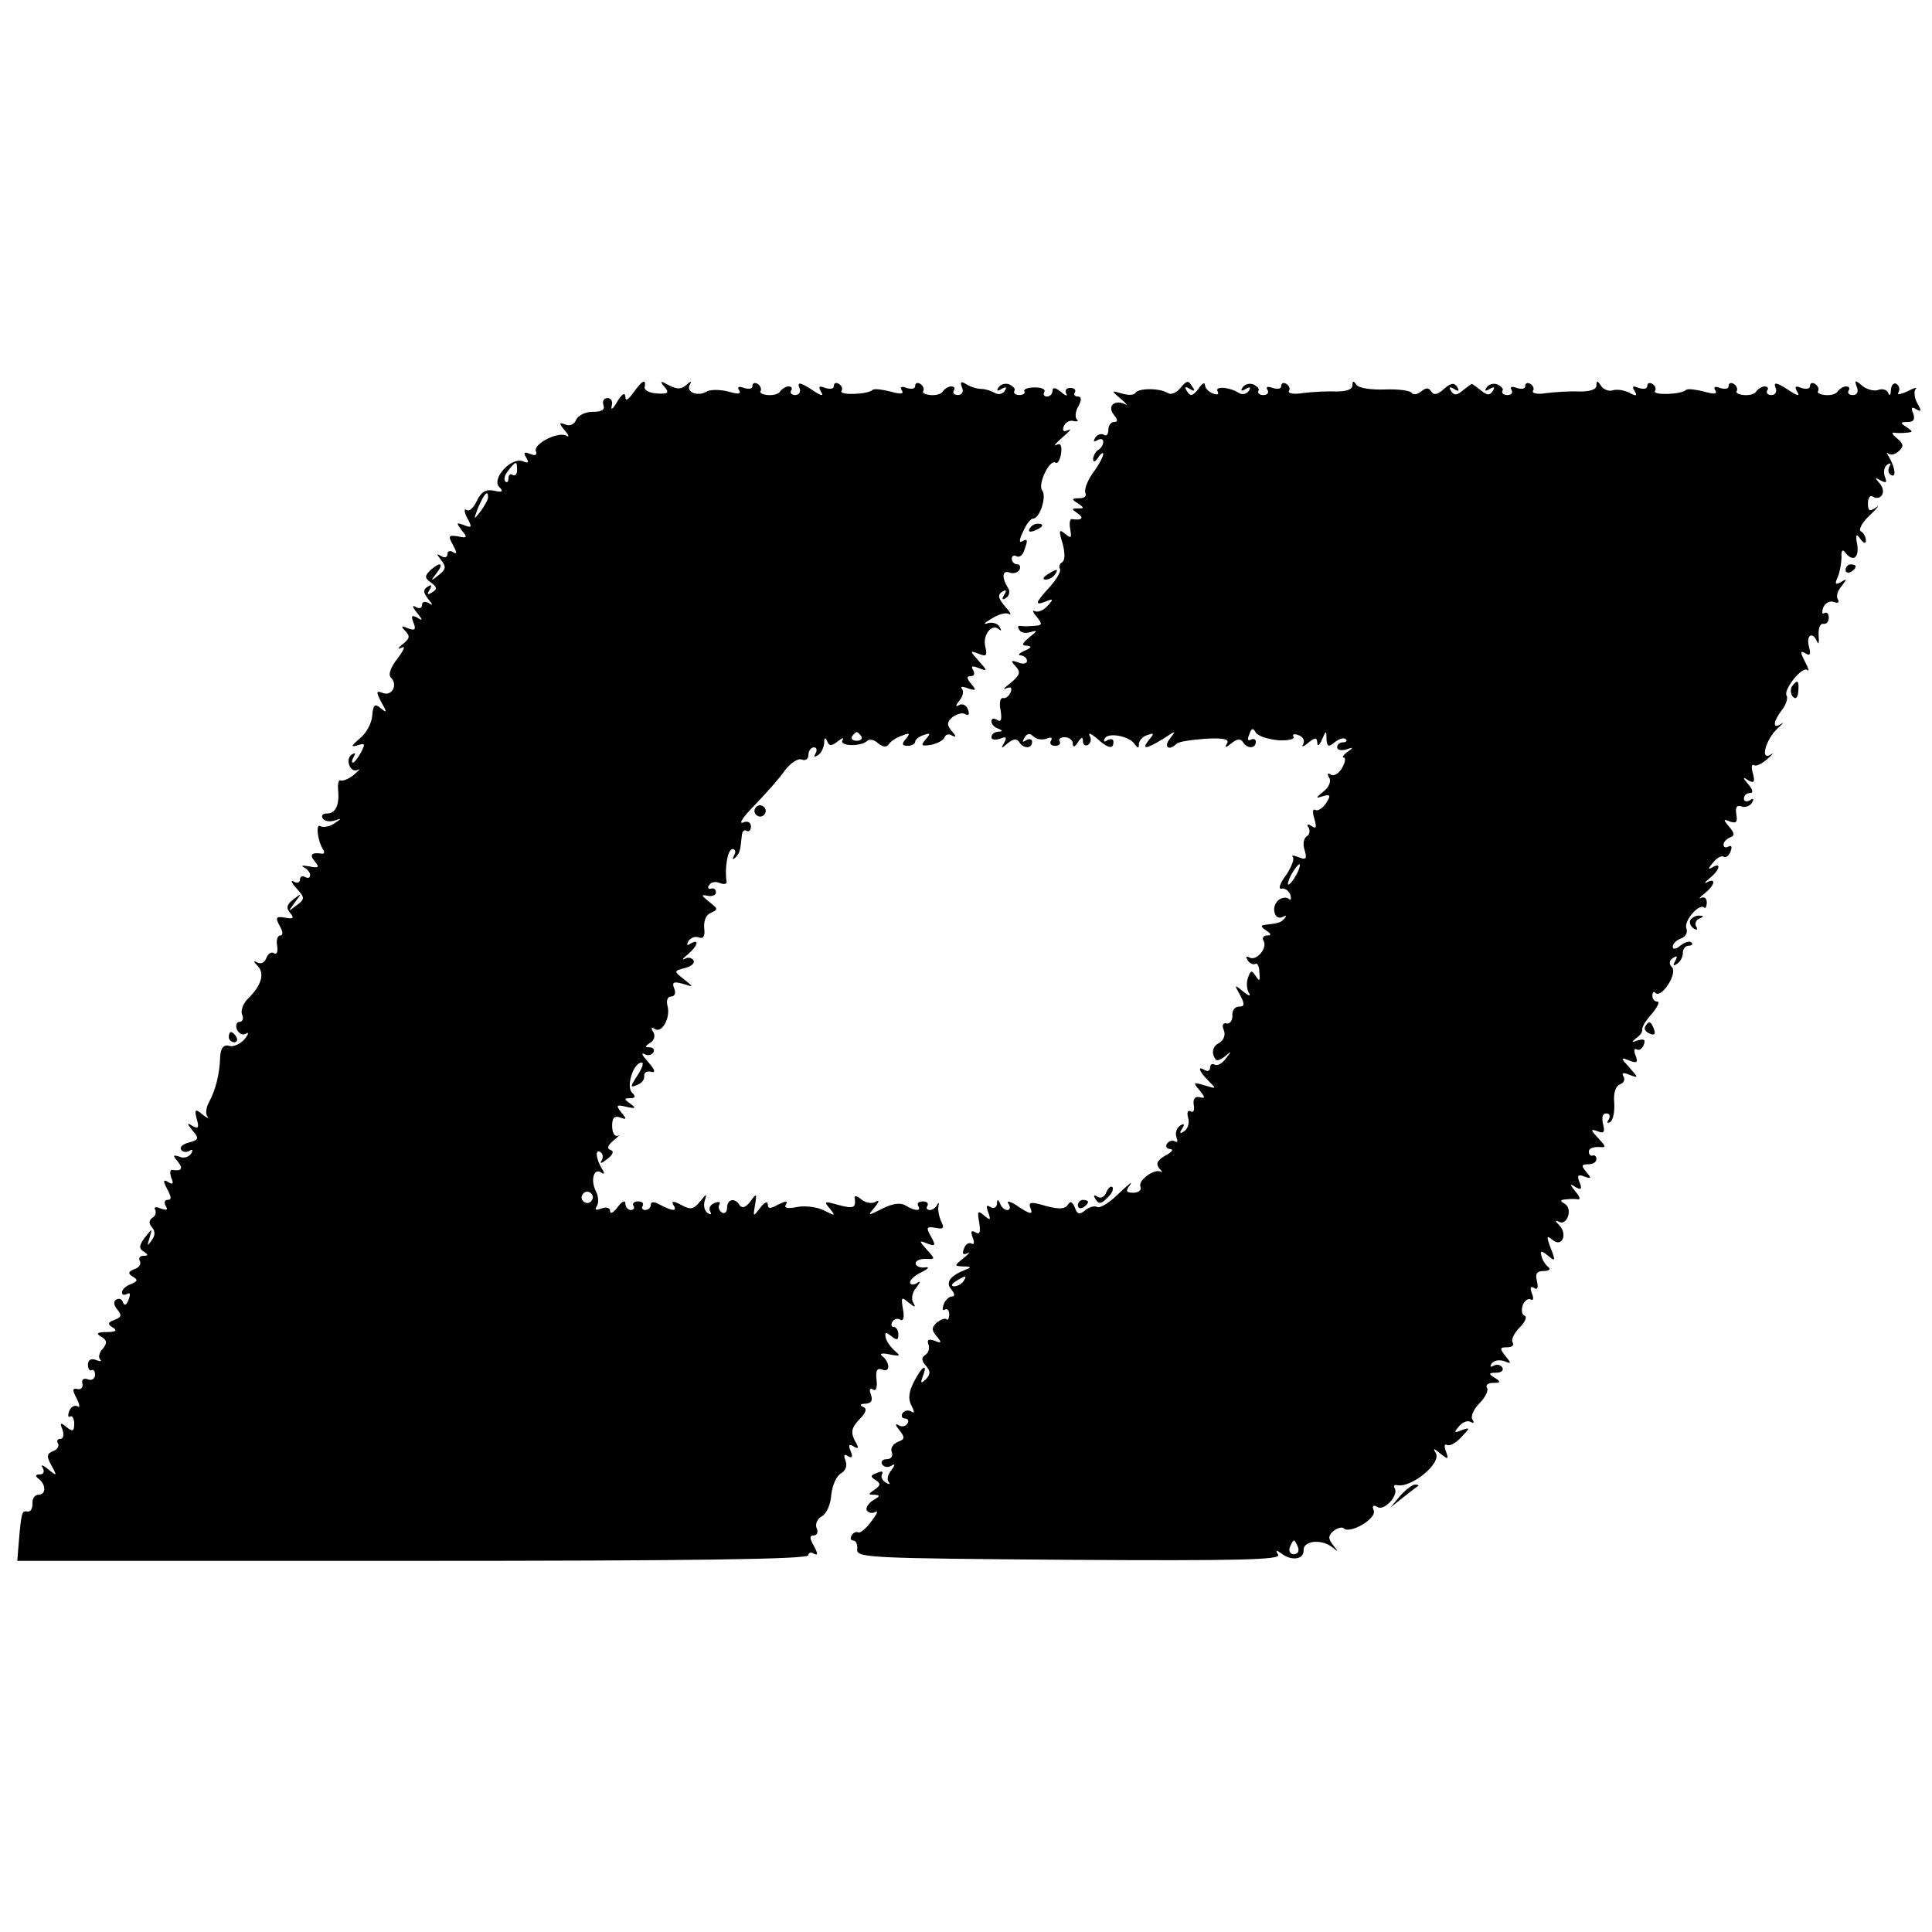
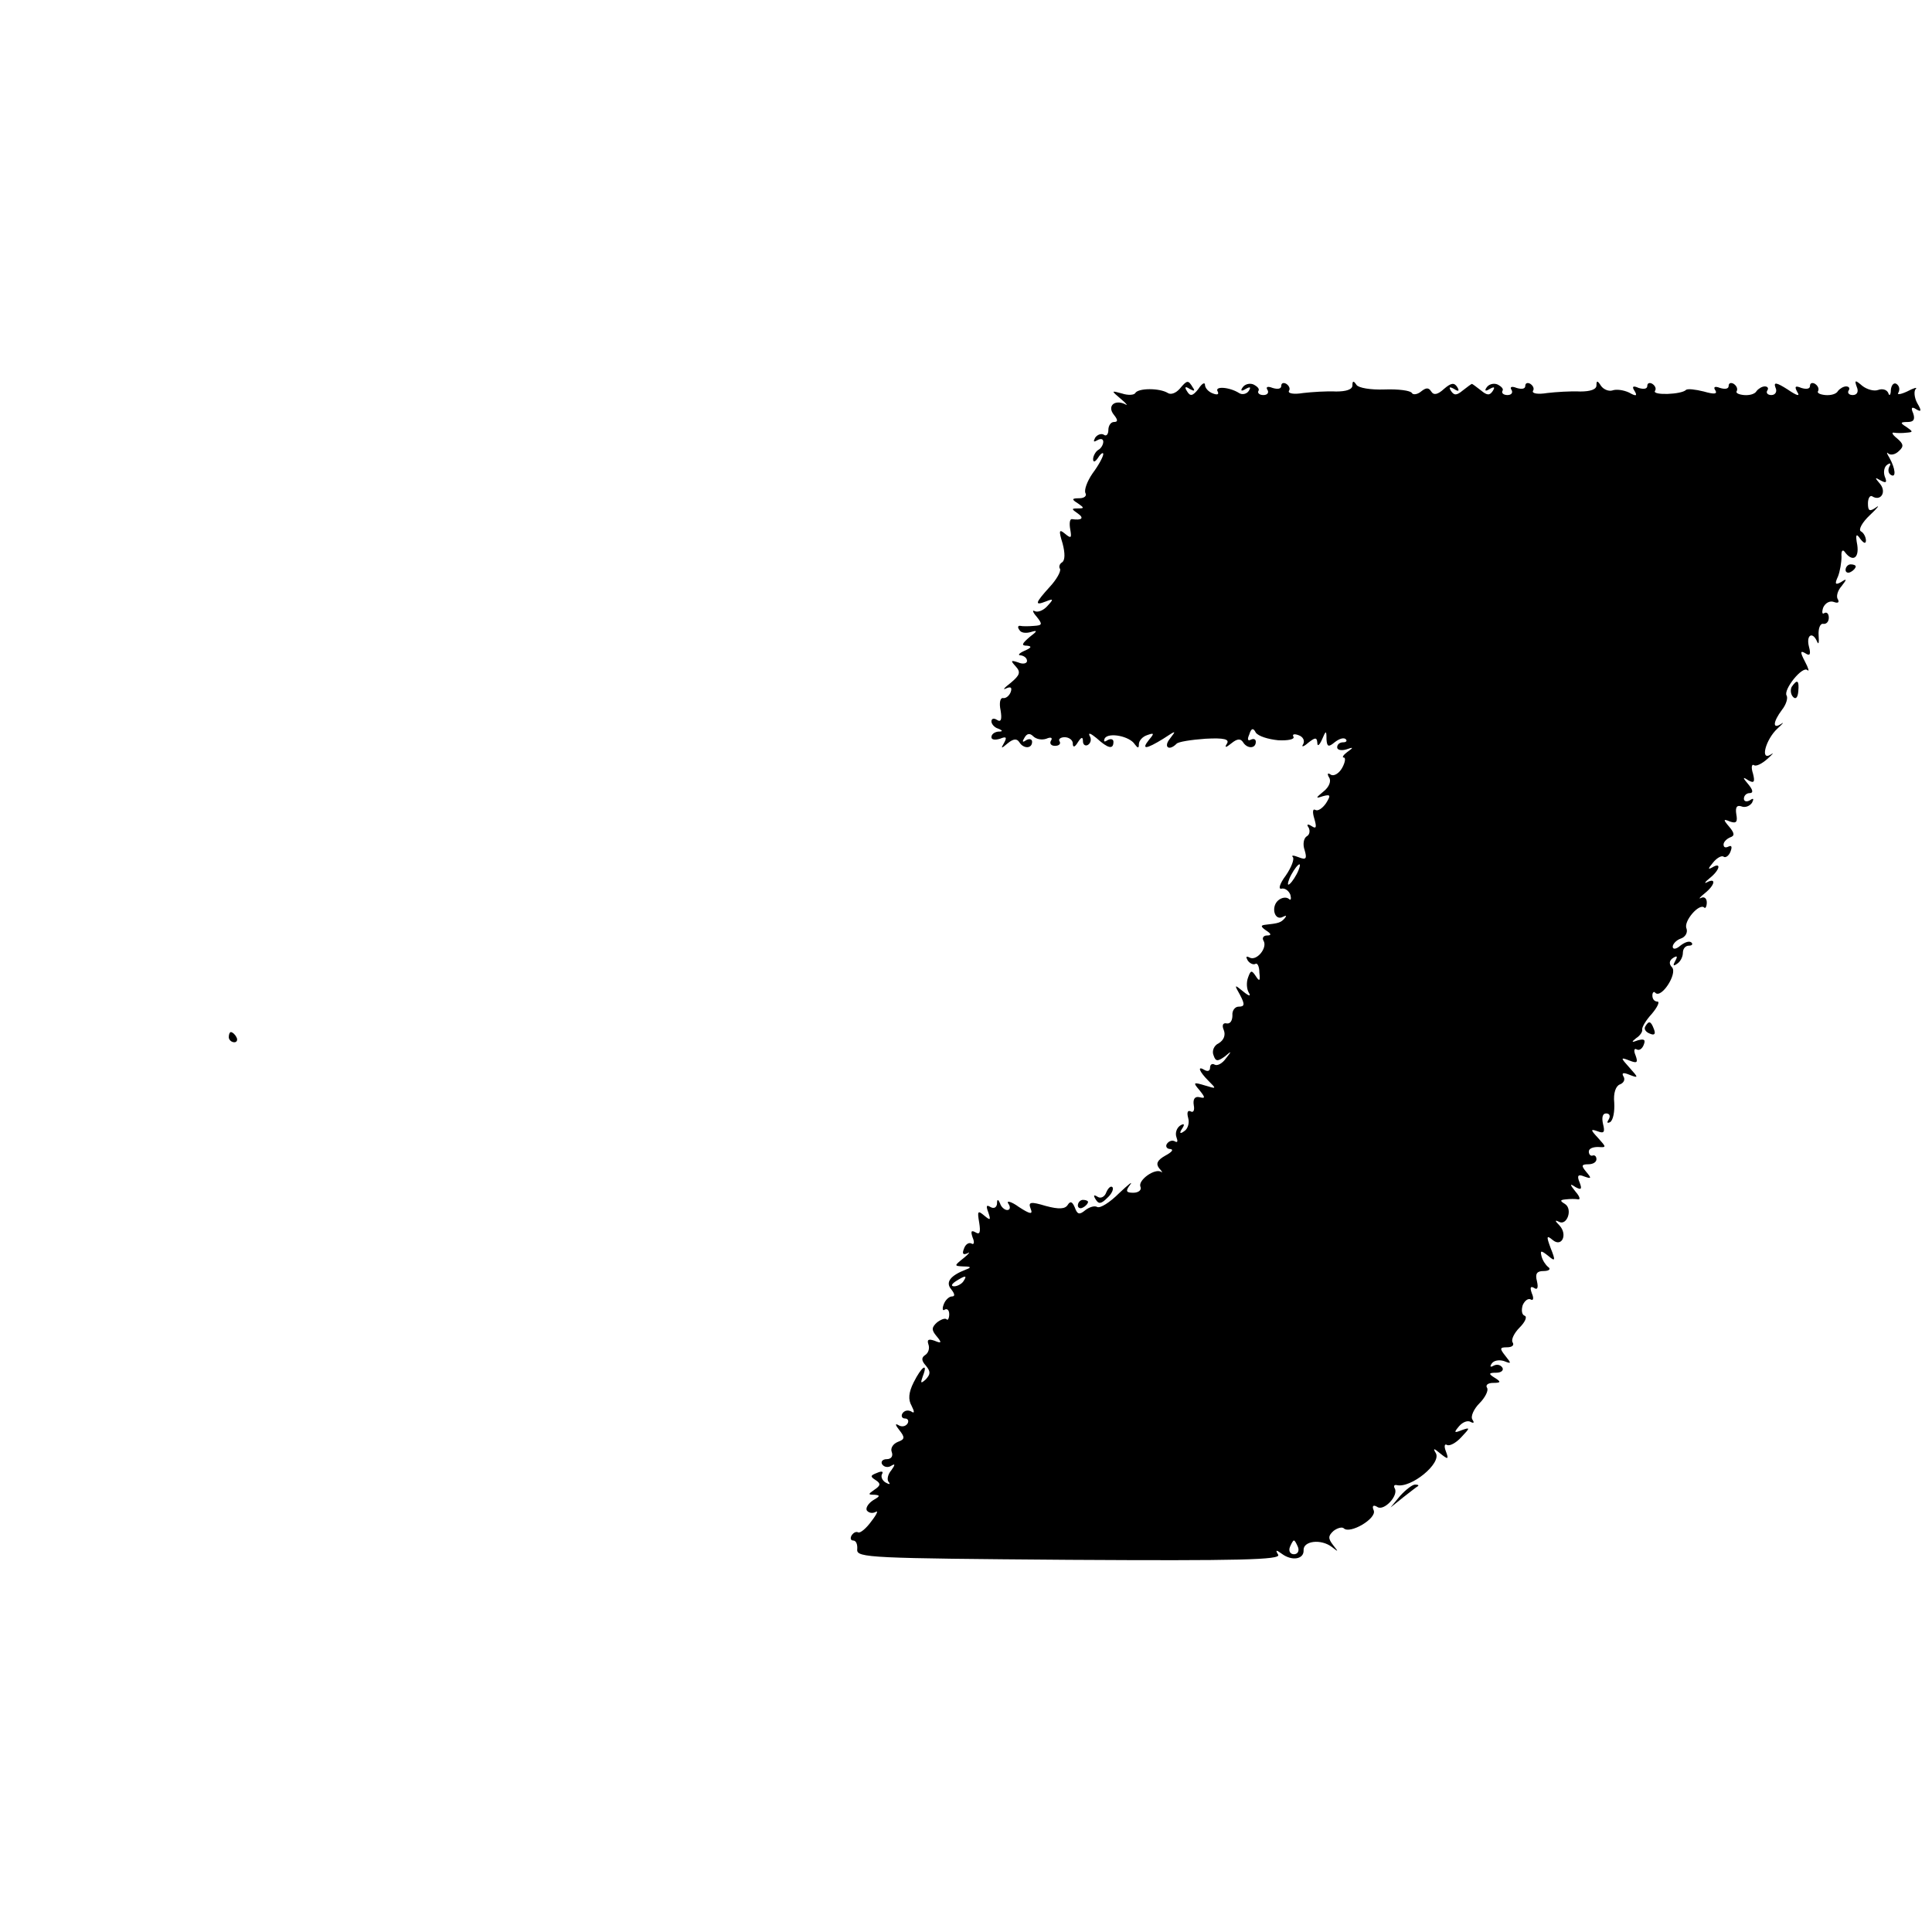
<svg xmlns="http://www.w3.org/2000/svg" version="1.0" width="380pt" height="380pt" viewBox="0 0 380 380" preserveAspectRatio="xMidYMid meet">
  <g transform="translate(0,380) scale(0.1,-0.1)" fill="#000000" stroke="none">
-     <path d="M1246 3028 c-11 -15 -16 -18 -16 -8 -1 9 -7 5 -16 -10 -8 -14 -13 -18 -11 -9 3 9 -1 16 -8 16 -7 0 -11 -6 -8 -14 3 -9 -3 -13 -21 -13 -15 0 -29 -7 -33 -16 -3 -8 -12 -13 -21 -9 -13 5 -13 3 -1 -12 8 -9 9 -14 3 -10 -16 9 -65 -16 -60 -30 3 -8 -1 -10 -11 -6 -12 5 -14 3 -8 -7 6 -10 4 -12 -7 -7 -23 8 -62 -35 -46 -51 9 -9 6 -11 -11 -7 -16 3 -25 -3 -33 -20 -6 -13 -15 -22 -20 -18 -6 3 -5 -4 1 -16 10 -18 9 -20 -6 -14 -16 6 -16 5 -5 -10 12 -14 11 -16 -7 -12 -19 3 -20 1 -10 -17 8 -15 8 -19 0 -14 -6 4 -11 2 -11 -4 0 -6 -5 -8 -12 -4 -10 6 -10 5 0 -8 10 -13 9 -18 -5 -29 -16 -13 -17 -12 -4 4 15 20 7 23 -13 5 -11 -11 -11 -15 2 -24 12 -9 12 -13 2 -19 -9 -6 -11 -4 -5 5 5 9 4 11 -4 6 -9 -6 -9 -11 1 -24 10 -12 10 -14 1 -8 -8 4 -13 2 -13 -4 0 -6 -5 -8 -12 -4 -8 5 -7 0 2 -11 12 -15 12 -17 1 -10 -11 6 -13 4 -8 -9 6 -14 3 -17 -10 -12 -14 6 -15 5 -6 -5 10 -10 9 -15 -5 -26 -10 -8 -11 -11 -2 -7 8 5 5 -4 -8 -21 -14 -18 -19 -32 -13 -38 14 -14 2 -37 -16 -30 -13 5 -14 3 -3 -18 12 -21 11 -22 -1 -12 -12 10 -15 7 -17 -15 -1 -15 -12 -35 -25 -45 -16 -14 -18 -17 -4 -13 15 5 16 3 7 -14 -6 -11 -13 -20 -16 -20 -3 0 -2 5 2 12 4 7 3 8 -4 4 -14 -9 -3 -38 12 -30 6 3 2 -1 -8 -10 -10 -8 -22 -13 -26 -11 -4 2 -6 -6 -5 -18 3 -31 -5 -47 -22 -47 -8 0 -12 -4 -8 -10 3 -5 13 -7 23 -4 15 5 15 5 -1 -6 -9 -6 -21 -8 -27 -5 -9 6 -6 -27 5 -45 4 -6 3 -10 -2 -9 -20 3 -25 -2 -14 -15 10 -12 8 -14 -11 -10 -13 2 -17 2 -10 -2 6 -3 12 -10 12 -15 0 -6 -4 -7 -10 -4 -5 3 -10 1 -10 -5 0 -6 -6 -8 -12 -4 -7 4 -5 -2 5 -13 17 -19 17 -21 0 -34 -17 -13 -17 -13 -3 6 14 19 14 19 -3 6 -13 -10 -15 -17 -6 -27 8 -10 6 -12 -10 -9 -18 3 -20 1 -11 -16 7 -12 7 -19 1 -19 -5 0 -8 -9 -6 -20 2 -11 0 -18 -6 -15 -5 4 -12 -1 -15 -9 -3 -9 -11 -13 -18 -9 -8 4 -8 2 1 -7 14 -15 7 -38 -18 -63 -10 -9 -16 -24 -13 -32 4 -8 1 -15 -5 -15 -6 0 -8 -7 -5 -15 4 -8 11 -12 18 -8 6 4 5 -1 -3 -11 -8 -9 -22 -16 -30 -13 -11 3 -17 -4 -18 -22 -1 -34 -9 -65 -22 -89 -6 -11 -7 -23 -3 -28 4 -5 -1 -3 -10 4 -14 12 -16 10 -11 -9 5 -17 3 -20 -8 -14 -12 8 -12 6 0 -9 13 -15 12 -18 -7 -23 -12 -3 -19 -9 -16 -14 3 -5 10 -6 16 -3 7 5 8 2 4 -5 -5 -7 -15 -10 -23 -6 -13 4 -14 3 -3 -10 11 -14 7 -19 -12 -16 -4 0 -4 -7 -1 -16 5 -11 3 -14 -6 -8 -10 6 -11 3 -2 -14 8 -15 9 -21 1 -21 -6 0 -8 -5 -4 -12 5 -8 2 -9 -10 -5 -9 4 -14 3 -11 -2 3 -5 1 -13 -5 -16 -7 -5 -8 -11 -1 -19 7 -8 6 -17 -1 -26 -8 -12 -9 -11 -4 5 6 20 6 20 -9 1 -12 -16 -12 -22 -2 -28 9 -6 9 -8 -1 -8 -7 0 -10 -5 -7 -10 3 -6 -1 -13 -10 -16 -13 -5 -14 -9 -4 -15 11 -6 10 -9 -4 -15 -9 -3 -17 -10 -17 -16 0 -5 4 -6 10 -3 6 4 7 -1 3 -11 -4 -11 -8 -13 -11 -6 -2 7 -8 9 -13 6 -6 -3 -6 -11 2 -20 9 -11 8 -15 -6 -20 -13 -5 -14 -9 -3 -15 9 -6 6 -9 -12 -9 -19 0 -22 -3 -11 -9 12 -7 12 -13 3 -24 -7 -7 -9 -17 -5 -21 4 -4 0 -4 -8 -1 -10 4 -16 0 -16 -9 0 -8 3 -13 7 -11 4 2 7 -2 7 -9 0 -8 -7 -12 -14 -9 -8 3 -13 0 -11 -8 2 -8 -3 -13 -10 -11 -10 2 -10 -2 -1 -19 6 -12 7 -19 1 -15 -5 3 -13 -1 -16 -10 -3 -8 -2 -13 2 -10 4 2 8 -4 8 -14 0 -15 -3 -17 -15 -7 -12 10 -14 9 -8 -5 3 -10 2 -18 -4 -18 -6 0 -8 -4 -5 -9 3 -5 -1 -12 -9 -15 -13 -5 -14 -10 -4 -28 12 -22 11 -22 -6 -8 -11 9 -16 10 -11 3 4 -8 2 -13 -6 -13 -8 0 -9 -3 -3 -8 16 -11 16 -32 1 -32 -8 0 -13 -8 -12 -18 0 -9 -4 -16 -10 -15 -11 2 -12 -1 -17 -60 l-3 -37 778 0 c541 0 778 3 778 11 0 5 5 7 11 3 8 -4 8 0 0 15 -9 16 -9 21 0 21 6 0 9 7 5 15 -3 8 2 18 11 23 9 5 17 24 18 42 2 18 10 37 19 42 9 5 13 15 9 25 -4 11 -3 14 5 9 8 -5 10 -1 5 10 -5 12 -3 15 6 9 10 -6 11 -3 2 12 -8 16 -6 25 9 41 14 14 16 22 7 25 -7 3 -5 6 5 6 12 1 15 6 11 18 -4 10 -2 14 4 10 6 -4 9 4 7 19 -2 19 1 24 12 20 15 -6 15 14 -1 27 -6 5 1 6 15 3 21 -4 22 -3 10 7 -8 7 -16 18 -18 26 -2 11 0 12 11 3 11 -9 14 -8 14 3 0 8 -4 15 -9 15 -5 0 -6 5 -3 10 4 6 11 8 16 4 6 -3 8 5 5 21 -4 24 -3 25 11 13 13 -10 15 -10 9 0 -4 7 -2 20 6 29 9 12 9 15 1 9 -7 -4 -13 -3 -13 2 0 5 10 14 23 20 14 7 16 11 5 9 -9 -1 -17 3 -17 8 0 6 9 9 20 9 19 -1 19 -1 2 18 -16 18 -16 19 1 12 16 -6 17 -4 7 14 -10 18 -9 20 9 17 16 -3 18 -1 11 13 -4 9 -7 23 -5 30 1 7 0 8 -3 2 -2 -5 -9 -10 -14 -10 -6 0 -8 4 -5 8 3 5 -1 9 -9 9 -8 0 -12 -4 -9 -9 7 -11 -7 -10 -25 1 -10 6 -25 4 -45 -6 -30 -15 -30 -15 -16 2 10 12 10 16 2 11 -7 -4 -20 -2 -28 5 -8 7 -14 8 -13 3 3 -20 -2 -22 -32 -14 -28 8 -29 7 -17 -7 12 -15 11 -15 -11 -4 -13 7 -37 10 -53 7 -19 -4 -27 -2 -22 5 4 8 0 7 -15 0 -16 -9 -21 -9 -21 1 0 6 -7 3 -15 -8 -14 -18 -14 -18 -10 6 4 23 3 24 -9 7 -9 -12 -16 -14 -21 -8 -9 16 -25 13 -25 -5 0 -8 -5 -12 -10 -9 -6 4 -8 11 -5 16 3 5 -1 6 -9 3 -9 -3 -13 -11 -9 -17 3 -6 1 -7 -5 -3 -6 4 -9 14 -6 24 5 15 4 15 -9 -1 -13 -16 -19 -17 -37 -7 -15 8 -20 8 -16 1 9 -14 0 -14 -25 -1 -13 7 -19 7 -19 0 0 -5 -5 -10 -11 -10 -5 0 -8 4 -5 8 3 5 -1 9 -9 9 -8 0 -12 -4 -9 -9 3 -4 0 -8 -5 -8 -6 0 -11 6 -11 13 0 7 -7 4 -15 -7 -8 -11 -15 -15 -15 -8 0 6 -7 9 -17 5 -11 -4 -14 -3 -9 5 4 6 3 20 -2 29 -11 22 -4 46 10 37 7 -5 8 -2 2 7 -12 20 -14 40 -3 33 5 -3 6 -11 2 -17 -4 -7 1 -5 11 3 12 9 14 16 7 18 -8 3 -6 9 6 19 10 8 13 12 8 9 -6 -2 -11 6 -11 19 0 16 4 21 16 17 13 -5 13 -3 2 10 -11 14 -10 16 10 11 18 -4 20 -3 8 6 -13 9 -13 11 -1 11 11 0 12 3 4 11 -12 12 3 59 19 59 5 0 1 -11 -8 -25 -15 -23 -15 -25 -1 -19 9 3 15 11 14 17 -1 7 5 11 13 9 10 -3 9 3 -5 19 -11 12 -15 19 -8 16 6 -4 14 -3 18 3 3 5 0 10 -7 10 -10 0 -10 2 1 9 8 5 10 14 6 21 -5 8 -4 11 3 6 14 -9 31 22 25 45 -3 11 0 19 7 19 7 0 10 7 6 16 -5 12 -1 14 17 9 22 -7 22 -7 2 9 -20 16 -20 16 2 22 13 3 20 10 17 15 -3 5 -11 7 -17 3 -7 -3 -4 1 6 9 19 16 24 32 5 21 -7 -5 -8 -3 -4 5 5 7 14 10 21 7 9 -3 12 3 10 19 -1 15 4 26 14 30 14 6 13 8 -4 21 -16 13 -17 15 -3 12 9 -2 17 2 16 7 0 6 -4 9 -10 7 -5 -1 -7 2 -3 7 3 6 12 8 21 4 8 -3 14 -2 13 3 -4 26 2 64 12 64 5 0 7 -6 3 -12 -4 -8 -3 -10 2 -5 9 9 10 13 13 43 0 8 5 13 9 10 5 -3 9 1 9 8 0 9 -7 12 -16 8 -9 -3 2 13 24 35 22 23 49 53 59 68 11 14 25 24 33 21 7 -3 13 1 13 9 0 8 5 15 11 15 5 0 7 -5 3 -12 -4 -7 -3 -8 4 -4 7 4 12 15 13 24 0 11 2 13 6 4 4 -10 8 -10 21 0 9 7 13 8 9 2 -7 -12 37 -13 49 -1 4 4 14 2 21 -5 10 -8 17 -8 21 -2 4 6 16 14 26 17 15 6 17 5 8 -6 -9 -10 -8 -14 3 -14 8 0 15 4 15 8 0 4 7 10 16 13 14 5 15 4 5 -8 -11 -13 -9 -14 11 -11 12 3 24 9 26 15 2 6 9 7 15 3 8 -4 8 -1 -1 9 -10 12 -10 18 2 28 9 6 20 9 25 5 7 -3 8 0 5 9 -3 9 -11 13 -18 9 -7 -4 -7 -1 1 9 7 8 9 19 5 23 -4 5 2 5 12 1 16 -5 17 -4 6 9 -9 11 -9 15 -1 15 7 0 9 5 5 12 -5 8 -2 9 11 4 18 -7 18 -6 0 14 -18 20 -18 21 0 14 15 -6 17 -4 13 14 -6 23 13 47 27 34 5 -4 5 -2 1 5 -4 7 -14 10 -24 7 -9 -3 -6 1 8 9 14 9 29 13 35 9 5 -3 2 4 -8 15 -14 16 -15 23 -6 29 8 5 10 3 4 -6 -5 -9 -4 -11 4 -6 6 4 8 13 4 19 -13 20 -12 36 2 31 7 -3 16 -1 20 5 3 6 1 11 -4 11 -6 0 -11 5 -11 11 0 5 4 8 9 5 5 -3 12 1 15 10 8 22 8 26 -4 19 -6 -4 -5 5 2 19 6 14 15 26 20 26 13 0 27 43 18 55 -10 12 15 63 26 55 4 -3 9 5 11 18 2 16 -1 21 -9 17 -7 -4 -2 3 12 15 14 12 19 18 11 14 -9 -4 -12 -2 -9 7 3 8 12 13 19 11 8 -2 11 0 7 3 -4 4 -3 16 3 26 7 13 6 19 -1 19 -6 0 -9 4 -6 8 3 5 -1 9 -9 9 -8 0 -11 -5 -8 -11 4 -6 -1 -5 -10 3 -11 9 -17 10 -17 2 0 -6 -5 -11 -11 -11 -5 0 -8 4 -5 9 3 5 -5 9 -19 9 -14 0 -23 -4 -20 -8 2 -3 -2 -7 -10 -7 -8 0 -12 4 -10 8 3 4 -2 9 -10 13 -8 3 -17 0 -21 -6 -5 -7 -2 -8 6 -3 9 5 11 4 6 -4 -4 -6 -13 -8 -19 -4 -7 4 -19 8 -27 8 -8 0 -21 4 -29 9 -11 7 -13 5 -9 -6 4 -8 0 -15 -8 -15 -7 0 -11 4 -8 9 3 4 1 8 -5 8 -5 0 -12 -4 -16 -9 -3 -6 -14 -9 -25 -8 -10 1 -17 4 -14 8 2 4 0 10 -6 14 -5 3 -10 2 -10 -4 0 -6 -7 -7 -17 -4 -10 4 -14 2 -9 -5 4 -7 -2 -8 -23 -2 -16 4 -32 6 -35 3 -9 -9 -66 -11 -61 -2 3 4 1 10 -5 14 -5 3 -10 2 -10 -4 0 -6 -7 -7 -17 -4 -12 5 -14 3 -8 -8 6 -9 0 -8 -19 5 -22 14 -28 15 -24 4 4 -8 0 -15 -8 -15 -7 0 -11 4 -8 9 3 4 1 8 -5 8 -5 0 -12 -4 -16 -9 -3 -6 -14 -9 -25 -8 -10 1 -17 4 -14 8 2 4 0 10 -6 14 -5 3 -10 2 -10 -4 0 -6 -7 -7 -17 -4 -10 4 -14 2 -9 -5 4 -7 -2 -8 -22 -2 -16 4 -35 4 -42 0 -18 -11 -42 -1 -33 14 4 7 2 7 -7 -1 -10 -9 -18 -9 -34 -1 -18 10 -19 9 -9 -3 10 -12 7 -14 -15 -13 -15 1 -26 7 -24 13 3 17 -5 13 -22 -11z m-229 -153 c0 -8 -4 -12 -9 -9 -4 3 -8 0 -8 -7 0 -7 -3 -9 -6 -6 -4 4 -1 13 6 22 15 19 17 19 17 0z m-57 -53 c0 -5 -7 -17 -15 -28 -14 -18 -14 -17 -4 9 12 27 19 34 19 19z m734 -470 c3 -5 -1 -9 -9 -9 -8 0 -12 4 -9 9 3 4 7 8 9 8 2 0 6 -4 9 -8z m-530 -913 c-3 -5 -10 -7 -15 -3 -5 3 -7 10 -3 15 3 5 10 7 15 3 5 -3 7 -10 3 -15z" />
    <path d="M2320 3035 c-7 -8 -17 -12 -23 -8 -16 10 -58 10 -64 0 -2 -4 -14 -5 -26 -1 -22 6 -22 6 -2 -11 11 -9 14 -14 8 -10 -21 10 -36 -4 -22 -21 8 -10 8 -14 0 -14 -6 0 -11 -7 -11 -16 0 -8 -4 -13 -9 -9 -5 3 -13 0 -17 -6 -4 -8 -3 -9 4 -5 7 4 12 3 12 -3 0 -5 -4 -13 -10 -16 -5 -3 -10 -12 -10 -18 0 -7 4 -6 10 3 5 8 10 11 10 7 0 -5 -9 -22 -21 -38 -11 -16 -17 -33 -14 -39 3 -5 -2 -10 -12 -10 -15 0 -16 -2 -3 -10 13 -9 13 -10 0 -10 -13 0 -13 -1 0 -10 13 -9 8 -14 -12 -11 -4 0 -5 -9 -3 -20 3 -17 2 -19 -10 -9 -12 10 -13 7 -5 -19 5 -19 5 -33 -1 -37 -5 -3 -7 -9 -4 -13 2 -5 -7 -21 -20 -35 -29 -32 -31 -38 -8 -29 15 6 16 5 3 -9 -8 -9 -19 -13 -25 -10 -5 3 -4 -2 4 -11 12 -15 11 -17 -5 -18 -11 -1 -23 -1 -27 0 -5 1 -6 -3 -2 -8 3 -6 13 -7 23 -4 13 4 13 2 -3 -10 -15 -13 -17 -17 -5 -17 10 -1 9 -4 -5 -10 -11 -5 -14 -9 -7 -9 6 -1 12 -5 12 -11 0 -5 -8 -7 -17 -3 -15 5 -16 4 -5 -8 10 -11 8 -17 -10 -32 -13 -10 -17 -15 -9 -11 9 4 12 2 9 -7 -3 -8 -10 -13 -15 -12 -6 1 -8 -10 -5 -24 3 -18 1 -24 -7 -19 -6 4 -11 3 -11 -3 0 -5 6 -12 13 -14 10 -4 10 -6 0 -6 -7 -1 -13 -5 -13 -11 0 -5 7 -6 17 -3 12 5 14 3 8 -8 -7 -12 -6 -12 7 -1 11 9 18 10 23 2 8 -13 25 -13 25 1 0 5 -5 7 -12 3 -7 -5 -8 -3 -3 5 5 9 11 9 17 3 6 -6 17 -8 26 -5 9 4 13 2 9 -4 -3 -5 0 -10 8 -10 8 0 12 4 9 9 -3 4 2 8 10 8 9 0 16 -6 16 -12 0 -9 4 -8 10 2 7 11 10 11 10 2 0 -7 5 -10 10 -7 6 4 7 12 3 18 -3 7 3 4 14 -5 22 -20 33 -23 33 -7 0 5 -5 7 -12 3 -6 -4 -8 -3 -5 4 8 12 49 4 59 -12 6 -8 8 -8 8 0 0 7 7 15 16 18 14 5 15 4 4 -9 -16 -20 -6 -19 28 2 26 17 26 17 13 0 -13 -16 -2 -25 13 -10 3 4 29 8 57 10 37 2 48 -1 42 -10 -5 -8 -2 -8 9 1 11 9 18 10 23 2 8 -13 25 -13 25 1 0 5 -4 7 -10 4 -6 -3 -7 1 -3 10 4 13 8 14 13 4 5 -7 24 -13 44 -15 20 -1 33 2 30 7 -3 5 2 6 10 3 9 -3 13 -11 9 -18 -4 -6 1 -5 10 3 14 11 17 11 18 0 0 -8 4 -5 9 6 8 19 9 19 9 1 1 -15 4 -16 16 -6 9 7 18 10 22 6 3 -3 1 -6 -5 -6 -7 0 -12 -4 -12 -10 0 -5 8 -7 18 -4 14 5 15 4 2 -5 -8 -6 -11 -11 -7 -11 4 0 3 -9 -3 -20 -6 -11 -16 -17 -22 -14 -7 5 -8 2 -4 -5 5 -7 0 -19 -10 -27 -17 -14 -17 -15 -2 -10 15 4 16 2 6 -14 -7 -10 -16 -16 -21 -13 -5 3 -6 -4 -2 -17 5 -17 4 -21 -5 -15 -8 5 -11 4 -6 -3 3 -6 2 -14 -4 -17 -6 -4 -8 -16 -4 -27 5 -17 3 -20 -12 -14 -10 4 -15 4 -11 0 3 -4 -3 -20 -14 -36 -12 -16 -15 -27 -9 -26 7 2 15 -4 18 -12 2 -8 1 -12 -3 -8 -5 4 -14 3 -21 -3 -15 -13 -7 -42 10 -32 6 3 7 2 3 -3 -8 -9 -12 -10 -39 -13 -9 -1 -8 -4 2 -11 11 -7 11 -10 2 -10 -7 0 -10 -5 -7 -10 9 -14 -14 -42 -28 -33 -6 3 -7 1 -3 -6 4 -6 11 -9 15 -7 4 3 8 -5 8 -17 2 -17 0 -18 -7 -7 -8 12 -10 12 -15 -2 -4 -10 -3 -23 1 -30 5 -8 1 -8 -11 2 -17 14 -18 14 -6 -7 10 -19 9 -23 -3 -23 -7 0 -13 -8 -12 -17 0 -10 -4 -17 -11 -16 -8 2 -10 -4 -6 -13 4 -10 0 -20 -10 -26 -9 -4 -14 -15 -10 -24 4 -12 8 -12 22 -2 14 12 14 11 2 -4 -7 -10 -17 -15 -22 -12 -5 3 -9 0 -9 -6 0 -6 -4 -8 -10 -5 -16 10 -12 -2 7 -21 16 -16 16 -16 -7 -9 -23 7 -24 6 -11 -9 12 -15 12 -17 0 -14 -9 2 -13 -4 -11 -16 2 -10 -1 -15 -6 -12 -6 3 -8 -2 -5 -13 3 -10 -1 -22 -8 -26 -8 -6 -10 -4 -4 5 6 9 4 11 -4 6 -7 -5 -10 -15 -7 -23 3 -8 2 -11 -3 -8 -5 3 -12 1 -16 -5 -3 -5 0 -10 7 -10 7 -1 3 -6 -10 -13 -16 -9 -19 -16 -12 -25 6 -6 7 -10 4 -7 -12 8 -46 -16 -41 -29 3 -6 -3 -12 -14 -12 -14 0 -16 3 -6 16 6 8 -4 0 -22 -17 -18 -18 -37 -30 -43 -27 -5 3 -15 0 -23 -6 -12 -10 -16 -9 -21 5 -5 12 -9 13 -14 5 -5 -8 -17 -9 -43 -2 -30 9 -35 8 -30 -5 5 -12 0 -12 -23 3 -15 11 -25 13 -21 7 5 -7 4 -13 -2 -13 -5 0 -12 6 -14 13 -4 9 -6 9 -6 -1 -1 -7 -6 -10 -13 -6 -8 5 -9 2 -4 -11 5 -15 4 -16 -8 -6 -13 11 -14 9 -10 -14 3 -19 1 -24 -7 -19 -9 5 -10 2 -6 -10 4 -9 3 -15 -2 -12 -5 3 -12 -1 -15 -10 -4 -10 -2 -13 7 -9 6 4 3 -1 -7 -9 -20 -16 -20 -16 0 -17 14 0 15 -2 4 -6 -31 -12 -41 -25 -29 -39 7 -9 8 -14 1 -14 -5 0 -13 -7 -16 -16 -3 -8 -2 -13 2 -10 5 3 9 -1 9 -9 0 -8 -3 -13 -5 -10 -3 3 -11 0 -19 -6 -11 -10 -11 -15 -1 -27 11 -13 10 -15 -4 -9 -12 4 -15 2 -12 -7 3 -8 0 -17 -6 -21 -8 -5 -8 -11 1 -21 10 -12 9 -17 0 -27 -10 -9 -11 -8 -6 6 11 28 -2 20 -18 -12 -10 -20 -11 -34 -4 -46 6 -12 6 -16 -1 -11 -6 3 -13 2 -17 -4 -3 -5 -1 -10 5 -10 6 0 8 -5 5 -10 -4 -6 -12 -7 -18 -3 -7 4 -6 0 2 -10 11 -14 11 -18 -3 -23 -10 -4 -15 -13 -12 -20 3 -8 -1 -14 -10 -14 -8 0 -12 -5 -9 -10 4 -6 12 -7 18 -3 8 5 8 2 0 -9 -7 -8 -9 -19 -5 -23 4 -5 1 -5 -6 -1 -7 4 -10 12 -7 17 3 5 -1 6 -10 2 -13 -5 -14 -7 -3 -14 11 -7 10 -11 -2 -19 -13 -9 -13 -10 0 -10 12 -1 11 -3 -3 -11 -9 -6 -15 -15 -12 -20 4 -5 11 -6 17 -3 6 4 3 -4 -8 -18 -10 -14 -22 -24 -26 -22 -4 2 -9 0 -13 -6 -3 -5 -2 -10 3 -10 6 0 9 -8 8 -18 -1 -16 26 -17 417 -20 335 -2 417 0 411 10 -6 10 -4 10 7 2 20 -15 44 -11 43 7 -1 18 34 23 56 6 13 -10 13 -10 2 4 -10 13 -10 18 1 28 8 6 17 8 20 5 12 -12 65 19 59 35 -4 9 -1 12 7 7 13 -9 43 23 34 37 -2 4 -1 7 4 6 28 -7 89 43 77 63 -6 10 -4 10 9 -1 15 -12 17 -12 11 4 -4 10 -3 16 2 13 5 -3 18 4 28 15 18 19 18 20 1 14 -15 -6 -16 -5 -5 8 7 8 17 12 23 8 6 -3 7 -1 3 5 -4 6 3 21 14 32 11 11 18 25 15 30 -4 6 2 10 12 10 15 0 16 2 3 10 -13 8 -12 10 3 10 10 0 15 5 12 10 -4 6 -11 7 -17 4 -7 -4 -8 -2 -4 4 4 6 14 8 24 5 15 -6 15 -5 3 10 -12 15 -11 17 3 17 10 0 15 4 11 10 -3 5 3 18 14 29 11 11 15 21 10 23 -6 2 -7 11 -4 21 4 9 11 14 16 11 5 -3 6 3 2 12 -4 11 -3 15 4 11 7 -5 9 0 6 13 -4 15 0 20 13 20 11 0 15 4 9 8 -5 4 -11 13 -13 21 -3 12 -1 12 13 1 14 -12 15 -10 5 15 -9 24 -8 26 4 16 18 -15 30 11 13 29 -9 9 -9 11 -1 7 16 -9 28 25 12 35 -10 6 -10 8 2 9 8 1 19 1 24 0 5 -1 3 6 -5 15 -12 15 -12 17 0 9 11 -6 13 -4 8 9 -6 14 -3 17 9 12 14 -5 15 -4 4 9 -10 12 -10 15 4 15 9 0 16 4 16 10 0 5 -3 9 -8 7 -4 -1 -7 3 -7 8 0 6 8 9 18 9 17 -1 17 -1 0 18 -15 16 -15 18 -1 13 13 -5 15 -2 11 14 -3 13 -1 21 6 21 7 0 9 -5 5 -12 -4 -6 -3 -8 3 -5 6 4 9 21 8 38 -2 19 3 33 11 36 8 3 11 10 7 16 -4 7 0 8 12 3 18 -7 18 -6 0 14 -18 20 -18 21 0 14 15 -6 17 -4 12 10 -4 9 -3 15 2 12 5 -3 11 1 14 9 4 10 1 12 -11 9 -13 -5 -14 -4 -4 4 8 5 13 13 12 17 -1 4 7 18 19 31 11 13 16 24 11 24 -6 0 -10 5 -10 12 0 6 3 9 6 5 12 -11 43 37 33 50 -7 7 -6 14 2 19 8 5 9 3 4 -6 -5 -9 -4 -11 3 -6 7 4 12 14 12 22 0 8 5 14 12 14 6 0 8 3 5 6 -4 4 -13 1 -22 -6 -8 -7 -15 -8 -15 -2 0 5 7 13 16 16 9 3 14 12 11 20 -6 14 25 50 35 41 2 -3 5 2 5 10 0 8 -5 12 -11 9 -6 -3 -3 1 7 9 20 16 23 31 5 22 -7 -4 -5 0 5 8 20 16 23 32 5 21 -9 -5 -9 -3 1 9 7 9 17 15 21 12 4 -3 11 2 14 11 3 8 2 12 -4 9 -6 -3 -10 -2 -10 4 0 5 6 11 13 14 9 3 9 8 -2 21 -12 14 -12 16 2 10 12 -4 15 -1 12 15 -2 13 1 18 10 15 7 -3 16 0 21 7 4 8 3 10 -4 5 -7 -4 -12 -2 -12 3 0 6 5 11 11 11 8 0 7 6 -2 17 -12 14 -12 16 0 8 11 -6 13 -3 9 13 -4 12 -3 20 2 17 4 -3 16 3 27 13 10 9 13 13 6 8 -22 -14 -10 30 13 51 11 10 14 14 7 9 -17 -11 -16 4 2 28 8 10 12 23 9 28 -7 11 31 59 41 50 4 -4 2 4 -5 17 -10 19 -9 22 1 16 9 -6 11 -2 7 13 -6 23 7 31 16 10 3 -7 4 -2 3 12 -1 14 3 24 9 23 6 -1 11 4 11 12 0 8 -4 12 -9 9 -4 -3 -5 2 -2 11 4 9 13 14 21 11 8 -3 11 -1 8 5 -4 5 -1 17 7 26 11 14 11 16 -1 8 -11 -6 -13 -4 -6 11 4 10 7 28 7 39 -1 11 2 15 6 10 15 -21 29 -14 25 13 -4 21 -2 24 6 12 7 -9 11 -10 11 -3 0 6 -4 15 -10 18 -5 3 2 17 18 32 15 14 20 21 12 15 -13 -9 -16 -7 -16 8 0 10 4 16 8 14 17 -11 29 8 16 24 -11 13 -11 14 1 7 11 -6 13 -4 8 8 -3 9 -1 19 5 23 6 4 8 3 4 -4 -3 -6 -2 -13 3 -16 11 -7 9 13 -3 34 -5 8 -6 12 -2 8 5 -4 14 -2 21 5 10 9 9 14 -4 25 -9 7 -11 12 -6 11 6 -1 17 -1 25 0 13 1 13 2 0 11 -13 8 -13 10 2 10 12 0 15 5 11 17 -5 11 -3 14 6 8 10 -6 11 -3 2 12 -6 11 -7 24 -3 28 4 4 -4 2 -17 -5 -13 -6 -21 -7 -17 -2 3 6 2 13 -4 17 -5 3 -10 -2 -11 -12 0 -10 -3 -13 -5 -6 -3 7 -12 9 -20 6 -8 -3 -22 1 -31 8 -14 12 -16 12 -11 -2 4 -9 1 -16 -8 -16 -7 0 -11 4 -8 9 3 4 1 8 -5 8 -5 0 -12 -4 -16 -9 -3 -6 -14 -9 -25 -8 -10 1 -17 4 -14 8 2 4 0 10 -6 14 -5 3 -10 2 -10 -4 0 -6 -7 -7 -17 -4 -12 5 -14 3 -8 -8 6 -9 0 -8 -19 5 -22 14 -28 15 -24 4 4 -8 0 -15 -8 -15 -7 0 -11 4 -8 9 3 4 1 8 -5 8 -5 0 -12 -4 -16 -9 -3 -6 -14 -9 -25 -8 -10 1 -17 4 -14 8 2 4 0 10 -6 14 -5 3 -10 2 -10 -4 0 -6 -7 -7 -17 -4 -10 4 -14 2 -9 -5 4 -7 -2 -8 -23 -2 -16 4 -32 6 -35 3 -9 -9 -66 -11 -61 -2 3 4 1 10 -5 14 -5 3 -10 2 -10 -4 0 -6 -7 -7 -17 -4 -11 5 -14 3 -8 -6 6 -10 3 -11 -11 -3 -11 5 -25 7 -33 4 -7 -2 -17 2 -22 9 -7 11 -9 11 -9 1 0 -8 -12 -12 -32 -12 -18 1 -48 -1 -65 -3 -18 -3 -30 -1 -28 4 3 4 1 10 -5 14 -5 3 -10 2 -10 -4 0 -6 -7 -7 -17 -4 -10 4 -14 2 -10 -4 3 -5 0 -10 -8 -10 -8 0 -12 4 -10 8 3 4 -2 9 -10 13 -8 3 -17 0 -21 -6 -5 -7 -2 -8 6 -3 9 5 11 4 6 -4 -6 -9 -11 -9 -23 1 -9 7 -17 13 -18 13 -1 0 -9 -6 -18 -13 -12 -10 -17 -10 -23 -1 -5 8 -3 9 6 4 9 -6 11 -4 6 4 -6 9 -12 8 -26 -4 -12 -11 -20 -13 -25 -5 -5 8 -10 8 -20 0 -7 -6 -16 -7 -18 -3 -3 5 -27 8 -54 7 -27 -1 -51 3 -55 9 -6 9 -8 8 -8 -1 0 -8 -12 -12 -32 -12 -18 1 -48 -1 -65 -3 -18 -3 -30 -1 -28 4 3 4 1 10 -5 14 -5 3 -10 2 -10 -4 0 -6 -7 -7 -17 -4 -10 4 -14 2 -10 -4 3 -5 0 -10 -8 -10 -8 0 -12 4 -10 8 3 4 -2 9 -10 13 -8 3 -17 0 -21 -6 -5 -7 -2 -8 6 -3 9 5 11 4 6 -4 -4 -6 -13 -8 -19 -4 -19 12 -49 14 -42 3 3 -6 -1 -7 -9 -4 -9 3 -16 11 -16 17 0 6 -6 3 -13 -8 -11 -14 -16 -15 -22 -5 -6 9 -4 11 5 5 9 -5 11 -4 6 3 -9 15 -11 15 -26 -3z m230 -955 c-6 -11 -13 -20 -16 -20 -2 0 0 9 6 20 6 11 13 20 16 20 2 0 0 -9 -6 -20z m-655 -800 c-3 -5 -12 -10 -18 -10 -7 0 -6 4 3 10 19 12 23 12 15 0z m658 -523 c3 -8 -1 -14 -8 -14 -7 0 -11 6 -8 14 3 7 6 13 8 13 2 0 5 -6 8 -13z" />
-     <path d="M2025 2760 c-3 -6 1 -7 9 -4 18 7 21 14 7 14 -6 0 -13 -4 -16 -10z" />
    <path d="M3630 2679 c0 -5 5 -7 10 -4 6 3 10 8 10 11 0 2 -4 4 -10 4 -5 0 -10 -5 -10 -11z" />
-     <path d="M2060 2670 c-9 -6 -10 -10 -3 -10 6 0 15 5 18 10 8 12 4 12 -15 0z" />
    <path d="M3524 2449 c-3 -6 -2 -15 3 -20 5 -5 9 -1 10 11 2 22 -2 25 -13 9z" />
-     <path d="M1486 2211 c-4 -5 -2 -12 3 -15 5 -4 12 -2 15 3 4 5 2 12 -3 15 -5 4 -12 2 -15 -3z" />
-     <path d="M3325 1991 c-3 -5 0 -13 6 -17 7 -4 9 -3 5 4 -3 5 0 13 6 15 9 4 10 6 1 6 -6 1 -14 -3 -18 -8z" />
+     <path d="M3325 1991 z" />
    <path d="M3236 1781 c-3 -5 1 -11 9 -14 9 -4 12 -1 8 9 -6 16 -10 17 -17 5z" />
    <path d="M450 1760 c0 -5 5 -10 11 -10 5 0 7 5 4 10 -3 6 -8 10 -11 10 -2 0 -4 -4 -4 -10z" />
    <path d="M2176 1455 c-3 -9 -11 -13 -17 -9 -8 5 -9 3 -4 -5 6 -10 11 -9 23 3 9 8 13 18 10 21 -3 3 -8 -1 -12 -10z" />
    <path d="M2120 1429 c0 -5 5 -7 10 -4 6 3 10 8 10 11 0 2 -4 4 -10 4 -5 0 -10 -5 -10 -11z" />
    <path d="M2754 858 l-19 -23 25 20 c14 11 27 21 29 22 2 2 0 3 -6 3 -5 0 -18 -10 -29 -22z" />
  </g>
</svg>